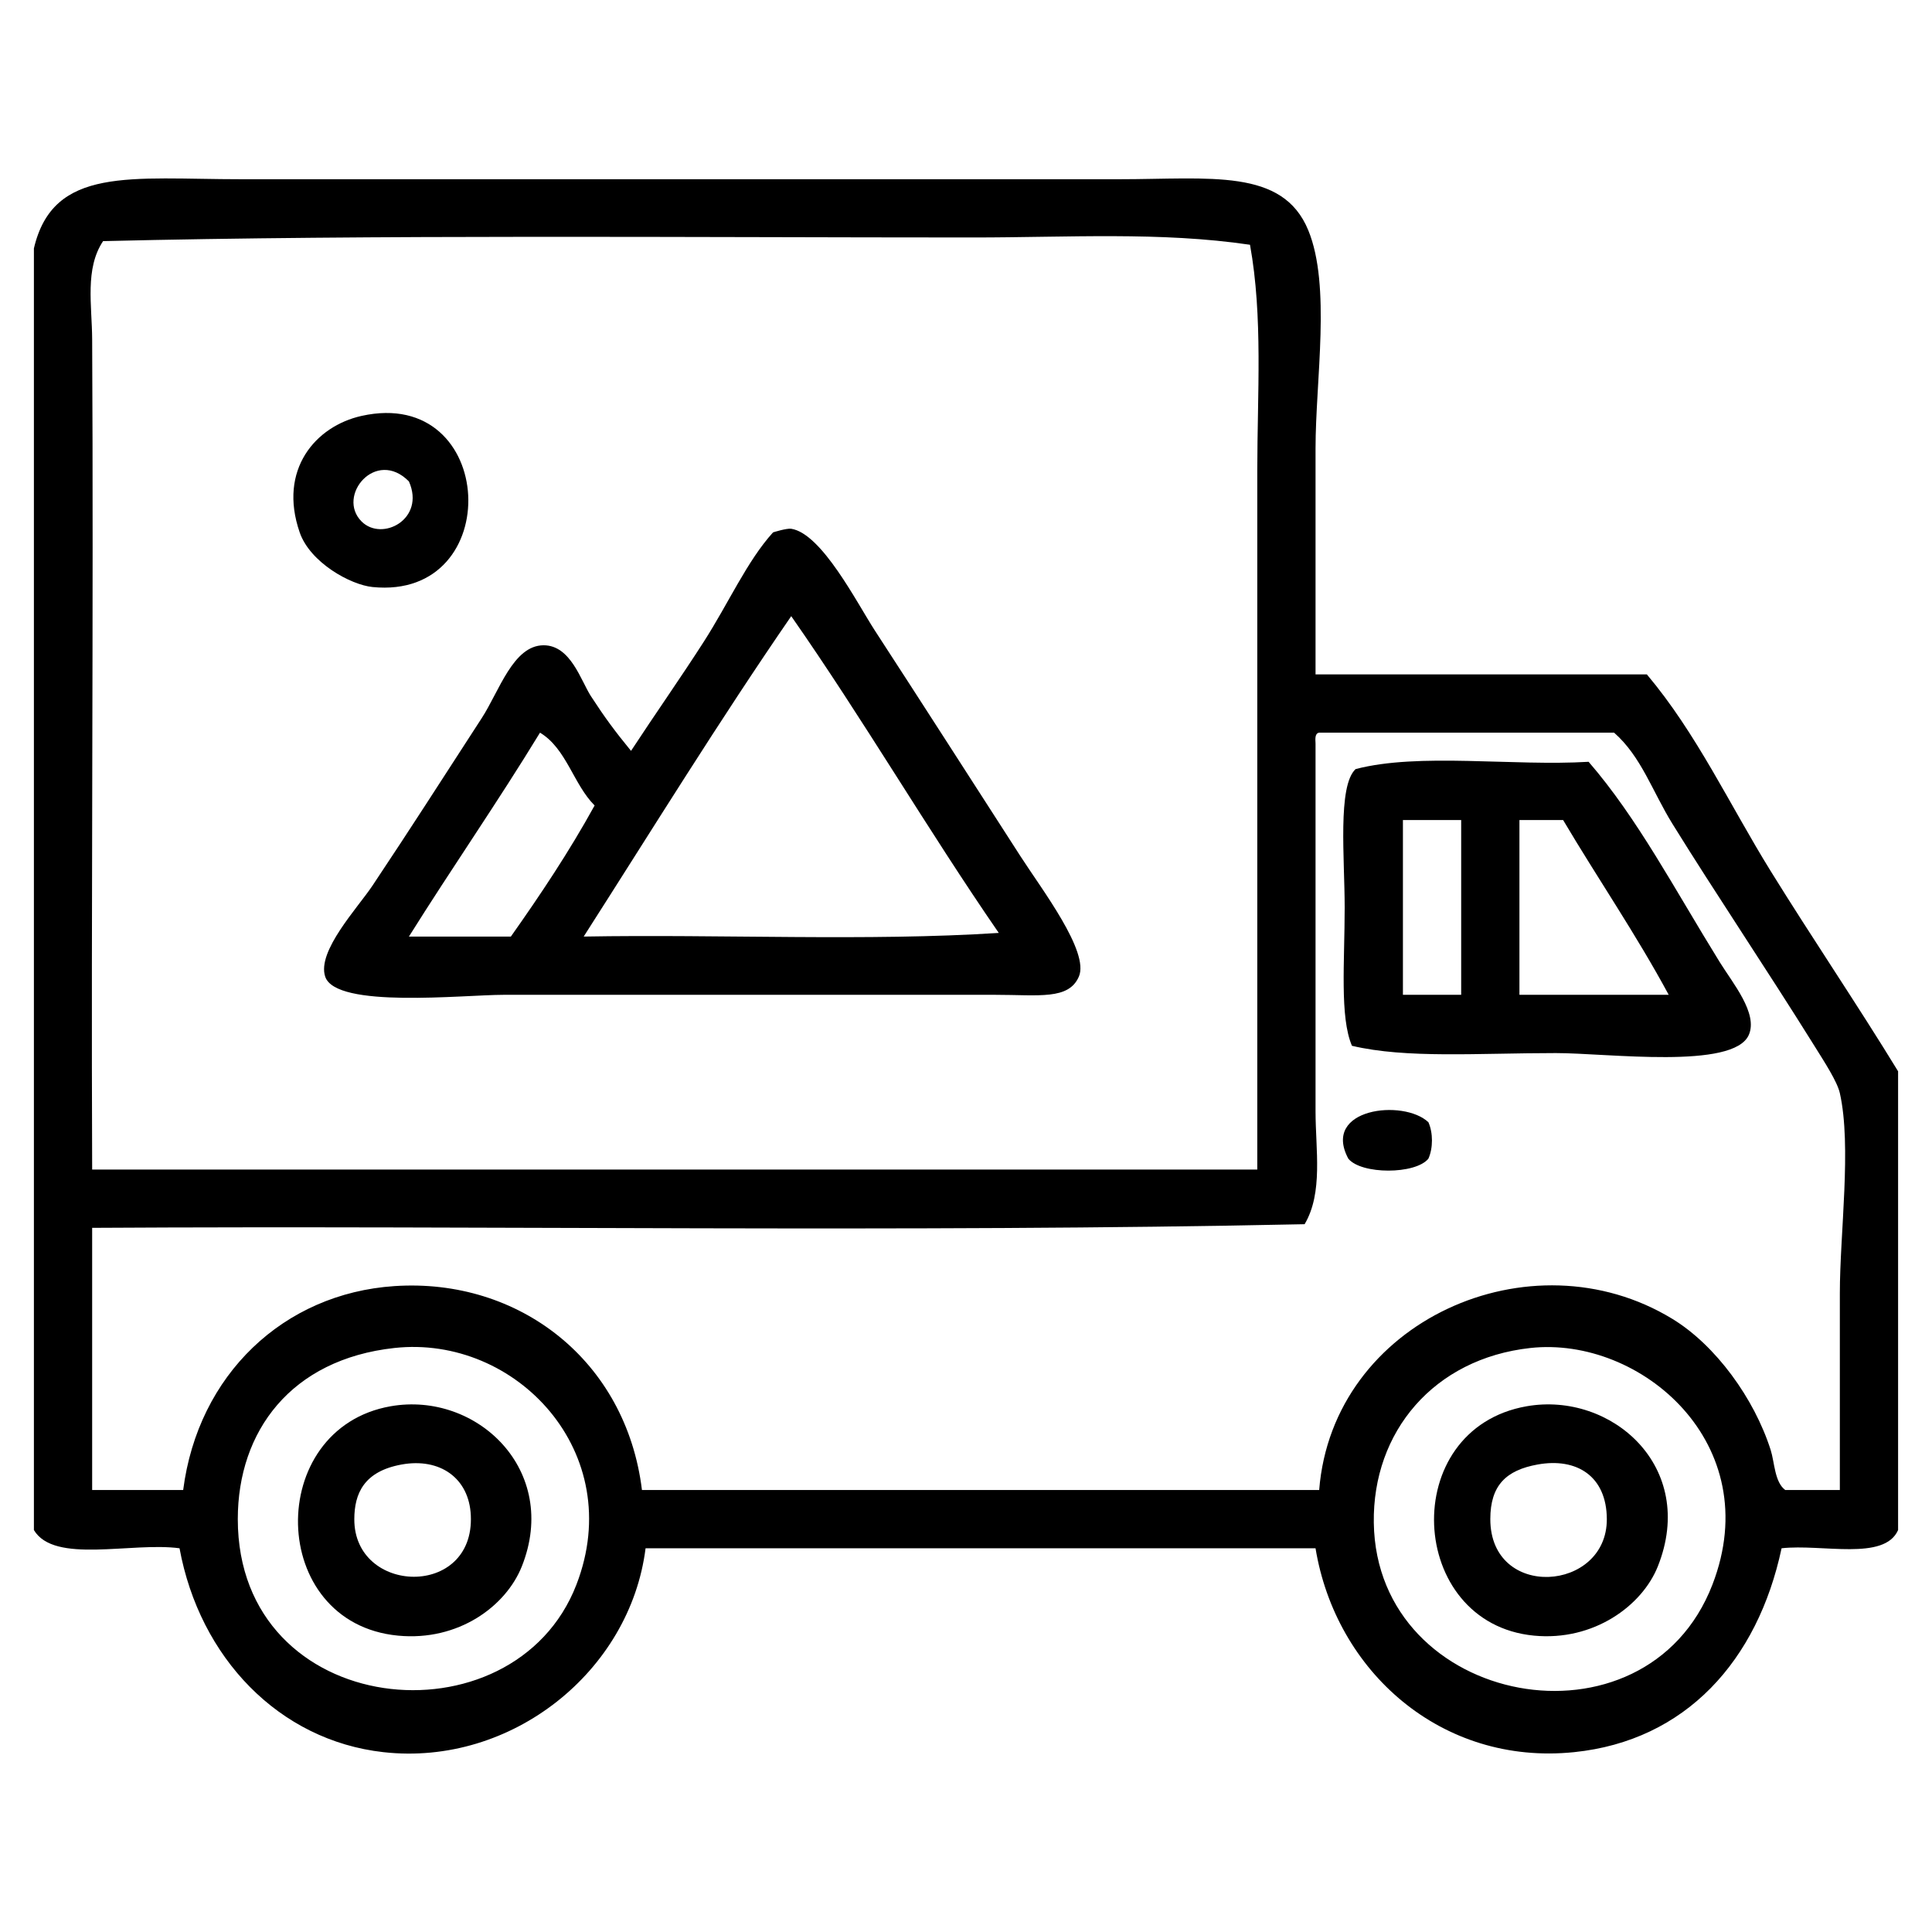
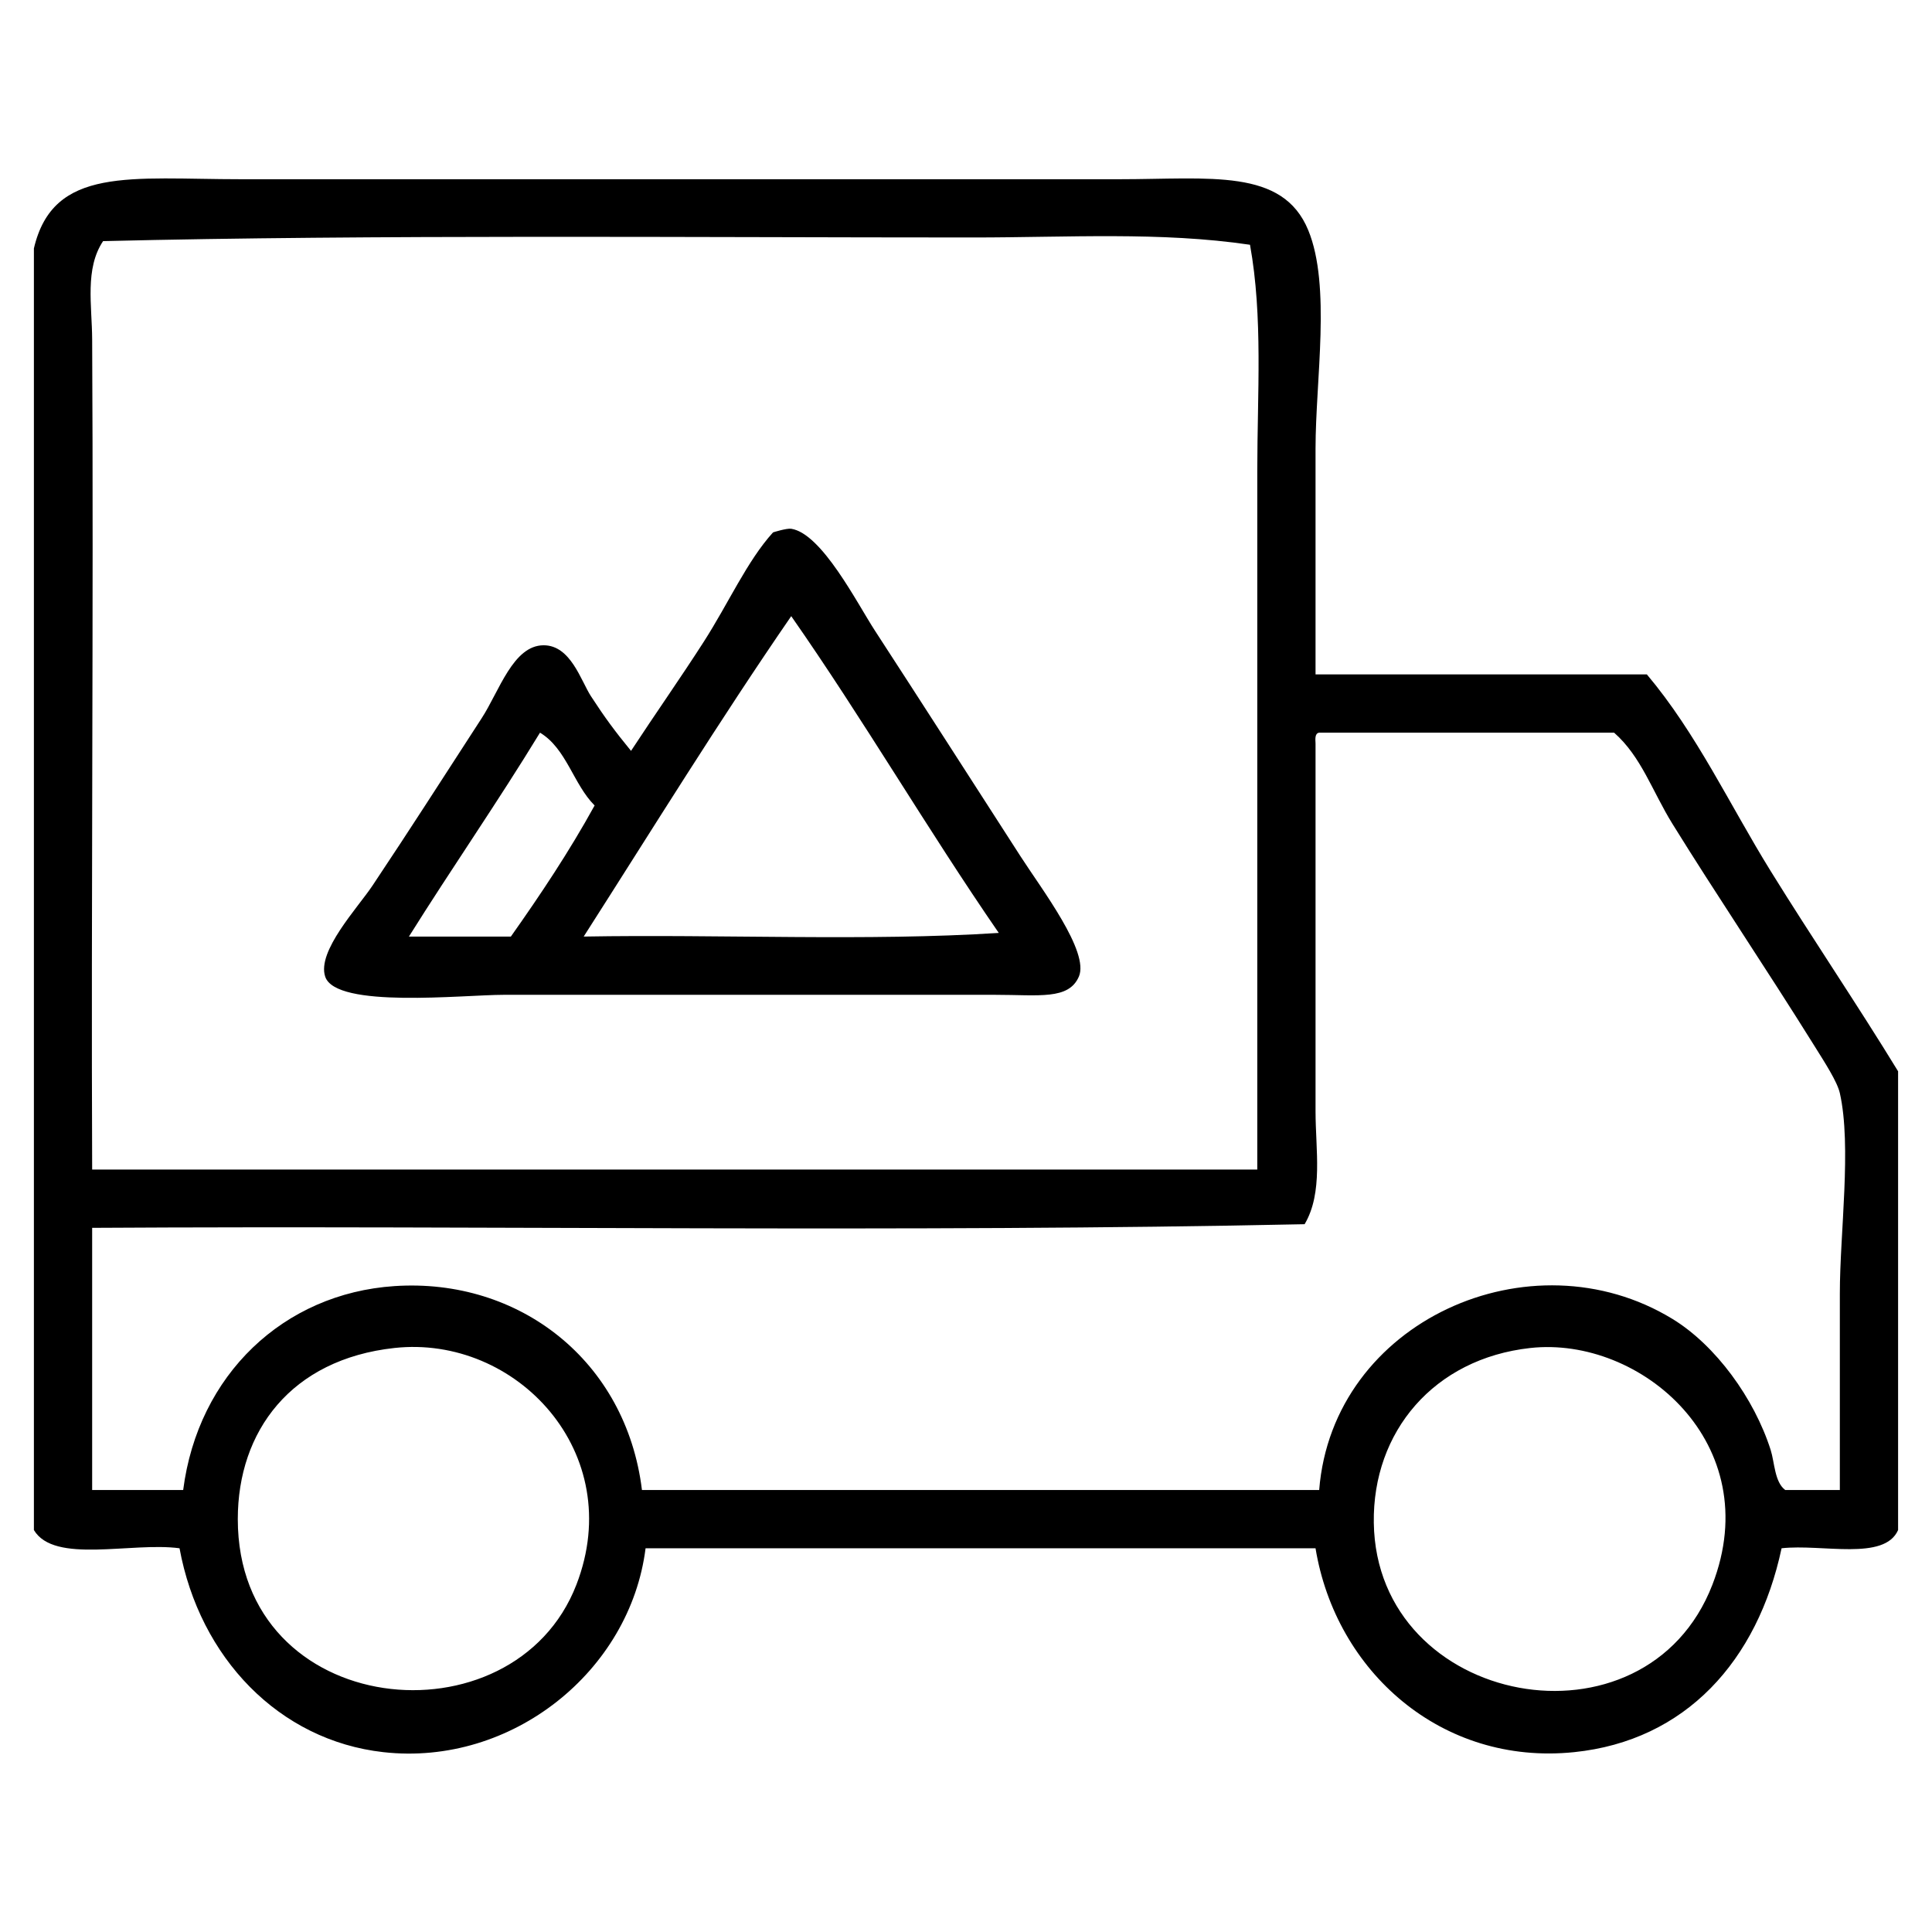
<svg xmlns="http://www.w3.org/2000/svg" version="1.1" id="Layer_1" x="0px" y="0px" width="360px" height="360px" viewBox="0 0 360 360" xml:space="preserve">
  <g>
-     <path fill-rule="evenodd" clip-rule="evenodd" d="M67.377,77.496c25.292-5.625,26.997,34.403,2.035,31.887 c-4.118-0.415-11.627-4.566-13.568-10.177C51.791,87.496,58.815,79.4,67.377,77.496z M67.377,97.171 c3.812,3.812,11.939-0.427,8.82-7.464C70.031,83.458,62.62,92.414,67.377,97.171z" />
    <path fill-rule="evenodd" clip-rule="evenodd" d="M117.582,139.914c4.577-6.984,9.305-13.702,13.569-20.354 c4.627-7.216,8.059-15.022,12.891-20.354c0.018-0.02,2.572-0.809,3.393-0.678c5.713,0.907,12.249,13.838,15.604,18.997 c8.694,13.371,17.194,26.624,27.138,42.064c3.939,6.117,12.862,17.771,10.855,22.388c-1.903,4.381-7.405,3.393-15.604,3.393 c-34.184,0-56.479,0-91.591,0c-7.484,0-31.268,2.612-33.244-3.393c-1.562-4.741,6.037-12.788,8.819-16.96 c7.672-11.503,12.248-18.727,20.354-31.209c3.256-5.013,5.851-13.569,11.534-13.569c5.051,0,6.946,6.617,8.819,9.498 C112.74,133.766,114.573,136.234,117.582,139.914z M108.763,174.514c25.556-0.452,52.919,0.905,77.344-0.678 c-13.291-19.275-25.277-39.854-38.672-59.025C134.059,134.227,121.554,154.515,108.763,174.514z M76.198,174.514 c6.332,0,12.664,0,18.996,0c5.523-7.82,10.866-15.819,15.604-24.424c-3.959-3.956-5.236-10.594-10.177-13.569 C92.741,149.447,84.209,161.721,76.198,174.514z" />
-     <path fill-rule="evenodd" clip-rule="evenodd" d="M296.015,141.949c9.138,10.561,15.974,23.663,24.425,37.315 c2.45,3.958,7.167,9.565,5.428,13.568c-2.831,6.516-26.308,3.393-35.958,3.393c-14.49,0-27.835,1.049-37.993-1.357 c-2.296-5.357-1.356-15.606-1.356-25.78c0-9.068-1.353-22.632,2.035-25.781C264.424,140.209,281.944,142.802,296.015,141.949z M261.414,152.804c0,10.854,0,21.71,0,32.565c3.618,0,7.237,0,10.855,0c0-10.854,0-21.71,0-32.565 C268.652,152.804,265.032,152.804,261.414,152.804z M283.125,152.804c0,10.854,0,21.71,0,32.565c9.271,0,18.544,0,27.815,0 c-6.103-11.311-13.193-21.632-19.675-32.565C288.553,152.804,285.838,152.804,283.125,152.804z" />
-     <path fill-rule="evenodd" clip-rule="evenodd" d="M266.163,209.115c0.88,1.97,0.88,4.815,0,6.784c-2.42,2.97-12.506,2.97-14.925,0 C246.209,206.495,261.537,204.726,266.163,209.115z" />
-     <path fill-rule="evenodd" clip-rule="evenodd" d="M72.805,262.034c16.074-2.812,31.554,11.975,24.425,29.852 c-2.948,7.394-11.799,13.974-23.068,12.891C49.804,302.439,49.292,266.146,72.805,262.034z M66.02,283.066 c-0.05,14.08,22.409,14.79,21.711-0.679c-0.317-7.021-5.808-10.778-12.891-9.498C67.778,274.167,66.037,278.337,66.02,283.066z" />
-     <path fill-rule="evenodd" clip-rule="evenodd" d="M284.483,262.034c15.727-2.751,31.844,11.243,24.424,29.852 c-2.917,7.313-11.937,13.959-23.068,12.891C262.137,302.503,260.366,266.252,284.483,262.034z M277.698,283.066 c0,15.144,21.758,13.579,21.711,0c-0.029-8.026-5.627-11.49-12.892-10.177C280.668,273.946,277.698,276.748,277.698,283.066z" />
    <path fill-rule="evenodd" clip-rule="evenodd" d="M6.317,285.102c0-79.605,0-159.208,0-238.814 c3.593-15.391,18.059-12.891,38.672-12.891c54.219,0,107.624,0,163.507,0c17.042,0,30.508-2.101,35.279,9.499 c4.275,10.395,1.357,27.886,1.357,40.708c0,14.351,0,28.425,0,42.064c20.579,0,41.158,0,61.738,0 c9.277,11.007,15.412,24.27,23.067,36.636c7.752,12.522,16.147,24.883,23.746,37.315c0,28.495,0,56.989,0,85.484 c-2.557,5.811-14.187,2.549-21.71,3.393c-4.465,20.963-17.863,35.861-38.672,37.993c-24.741,2.534-44.399-15.073-48.17-37.993 c-41.612,0-83.224,0-124.836,0c-2.874,22.873-24.921,40.669-48.849,37.993c-19.451-2.176-34.238-17.585-37.992-37.993 C24.477,287.295,10.118,291.477,6.317,285.102z M181.358,44.251c-52.598,0-111.718-0.554-162.15,0.679 c-3.425,5.143-2.069,11.951-2.035,18.317c0.275,51.206-0.208,104.682,0,154.687c72.369,0,144.735,0,217.104,0 c0-43.077,0-87.787,0-130.262c0-14.25,1.081-28.604-1.357-42.064C216.264,43.147,198.987,44.251,181.358,44.251z M245.132,138.557 c0,22.148,0,46.832,0,68.522c0,7.123,1.444,15.156-2.036,21.033c-73.952,1.581-150.841,0.227-225.924,0.678 c0,16.283,0,32.565,0,48.849c5.653,0,11.308,0,16.961,0c2.76-21.479,18.701-36.611,39.351-37.993 c23.257-1.556,43.188,13.896,46.135,37.993c42.063,0,84.128,0,126.192,0c2.493-31.513,39.454-47.949,65.809-31.888 c8.074,4.922,15.26,14.826,18.318,24.425c0.74,2.324,0.718,5.979,2.714,7.463c3.393,0,6.785,0,10.177,0c0-12.632,0-24.417,0-36.637 c0-11.23,2.225-27.415,0-37.314c-0.483-2.153-2.863-5.797-4.749-8.82c-9.014-14.457-18.416-28.391-26.46-41.385 c-3.734-6.033-5.793-12.514-10.855-16.961c-18.317,0-36.636,0-54.953,0C245.02,136.635,245.073,137.594,245.132,138.557z M44.31,283.066c0,37.433,51.428,42.405,63.097,12.212c9.496-24.572-11.205-46.592-33.923-44.1 C54.228,253.292,44.31,266.685,44.31,283.066z M255.988,283.745c0.492,34.347,50.644,43.752,63.096,11.533 c10.146-26.253-13.372-46.354-33.923-44.1C267.188,253.151,255.743,266.781,255.988,283.745z" />
  </g>
</svg>